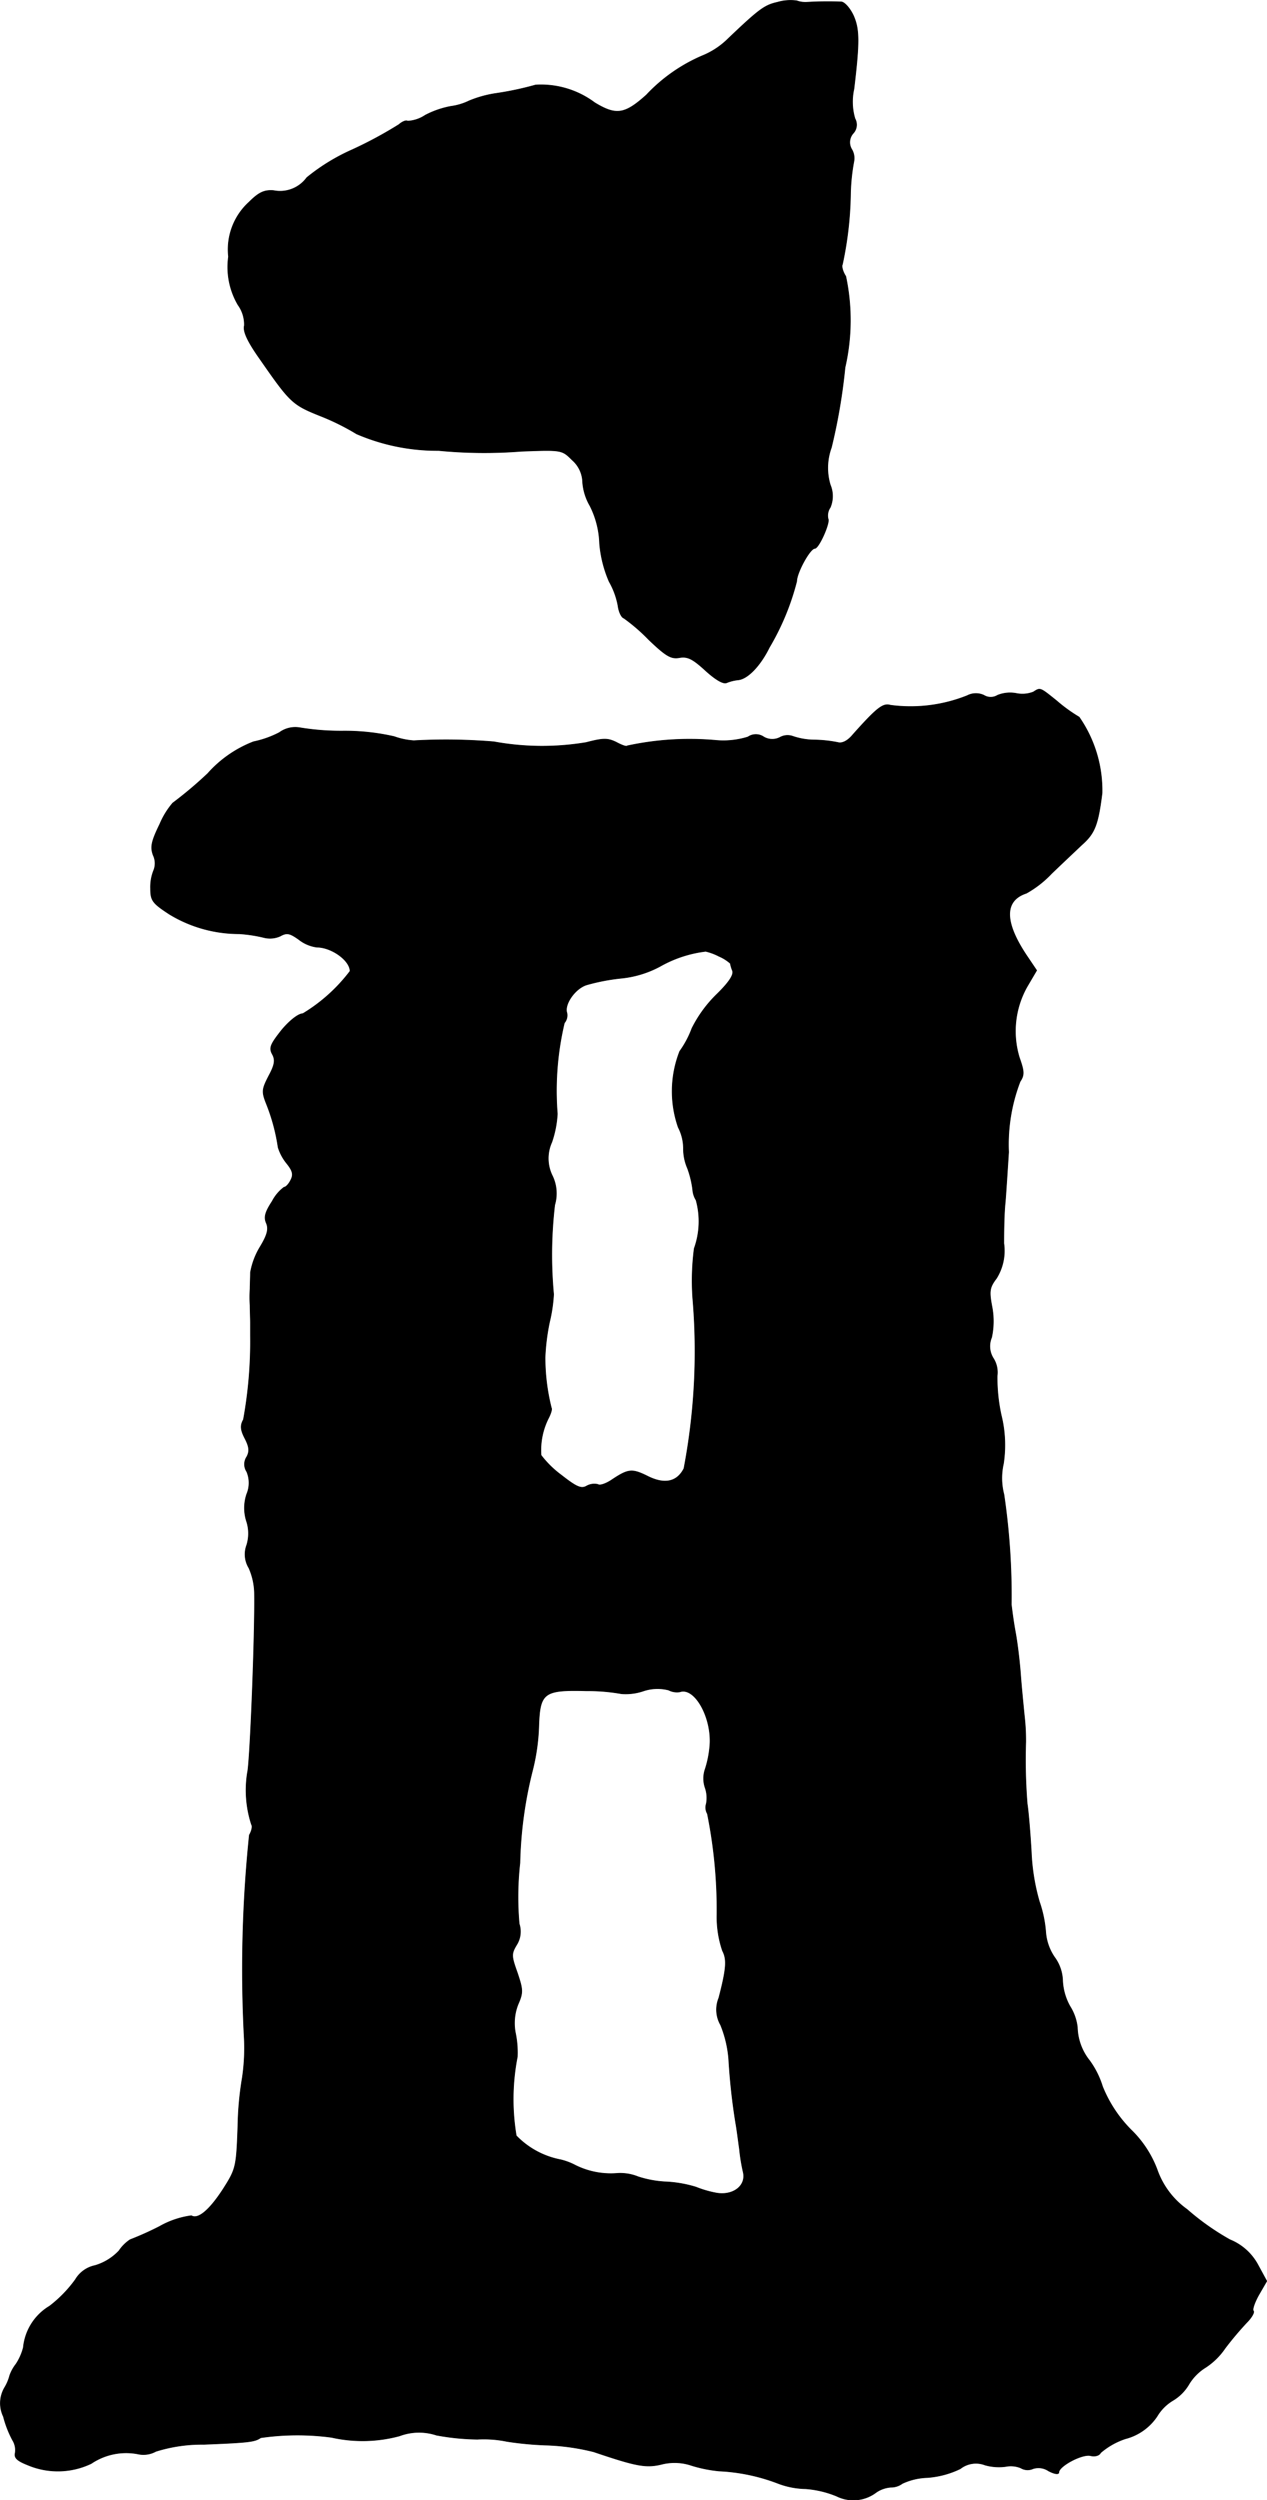
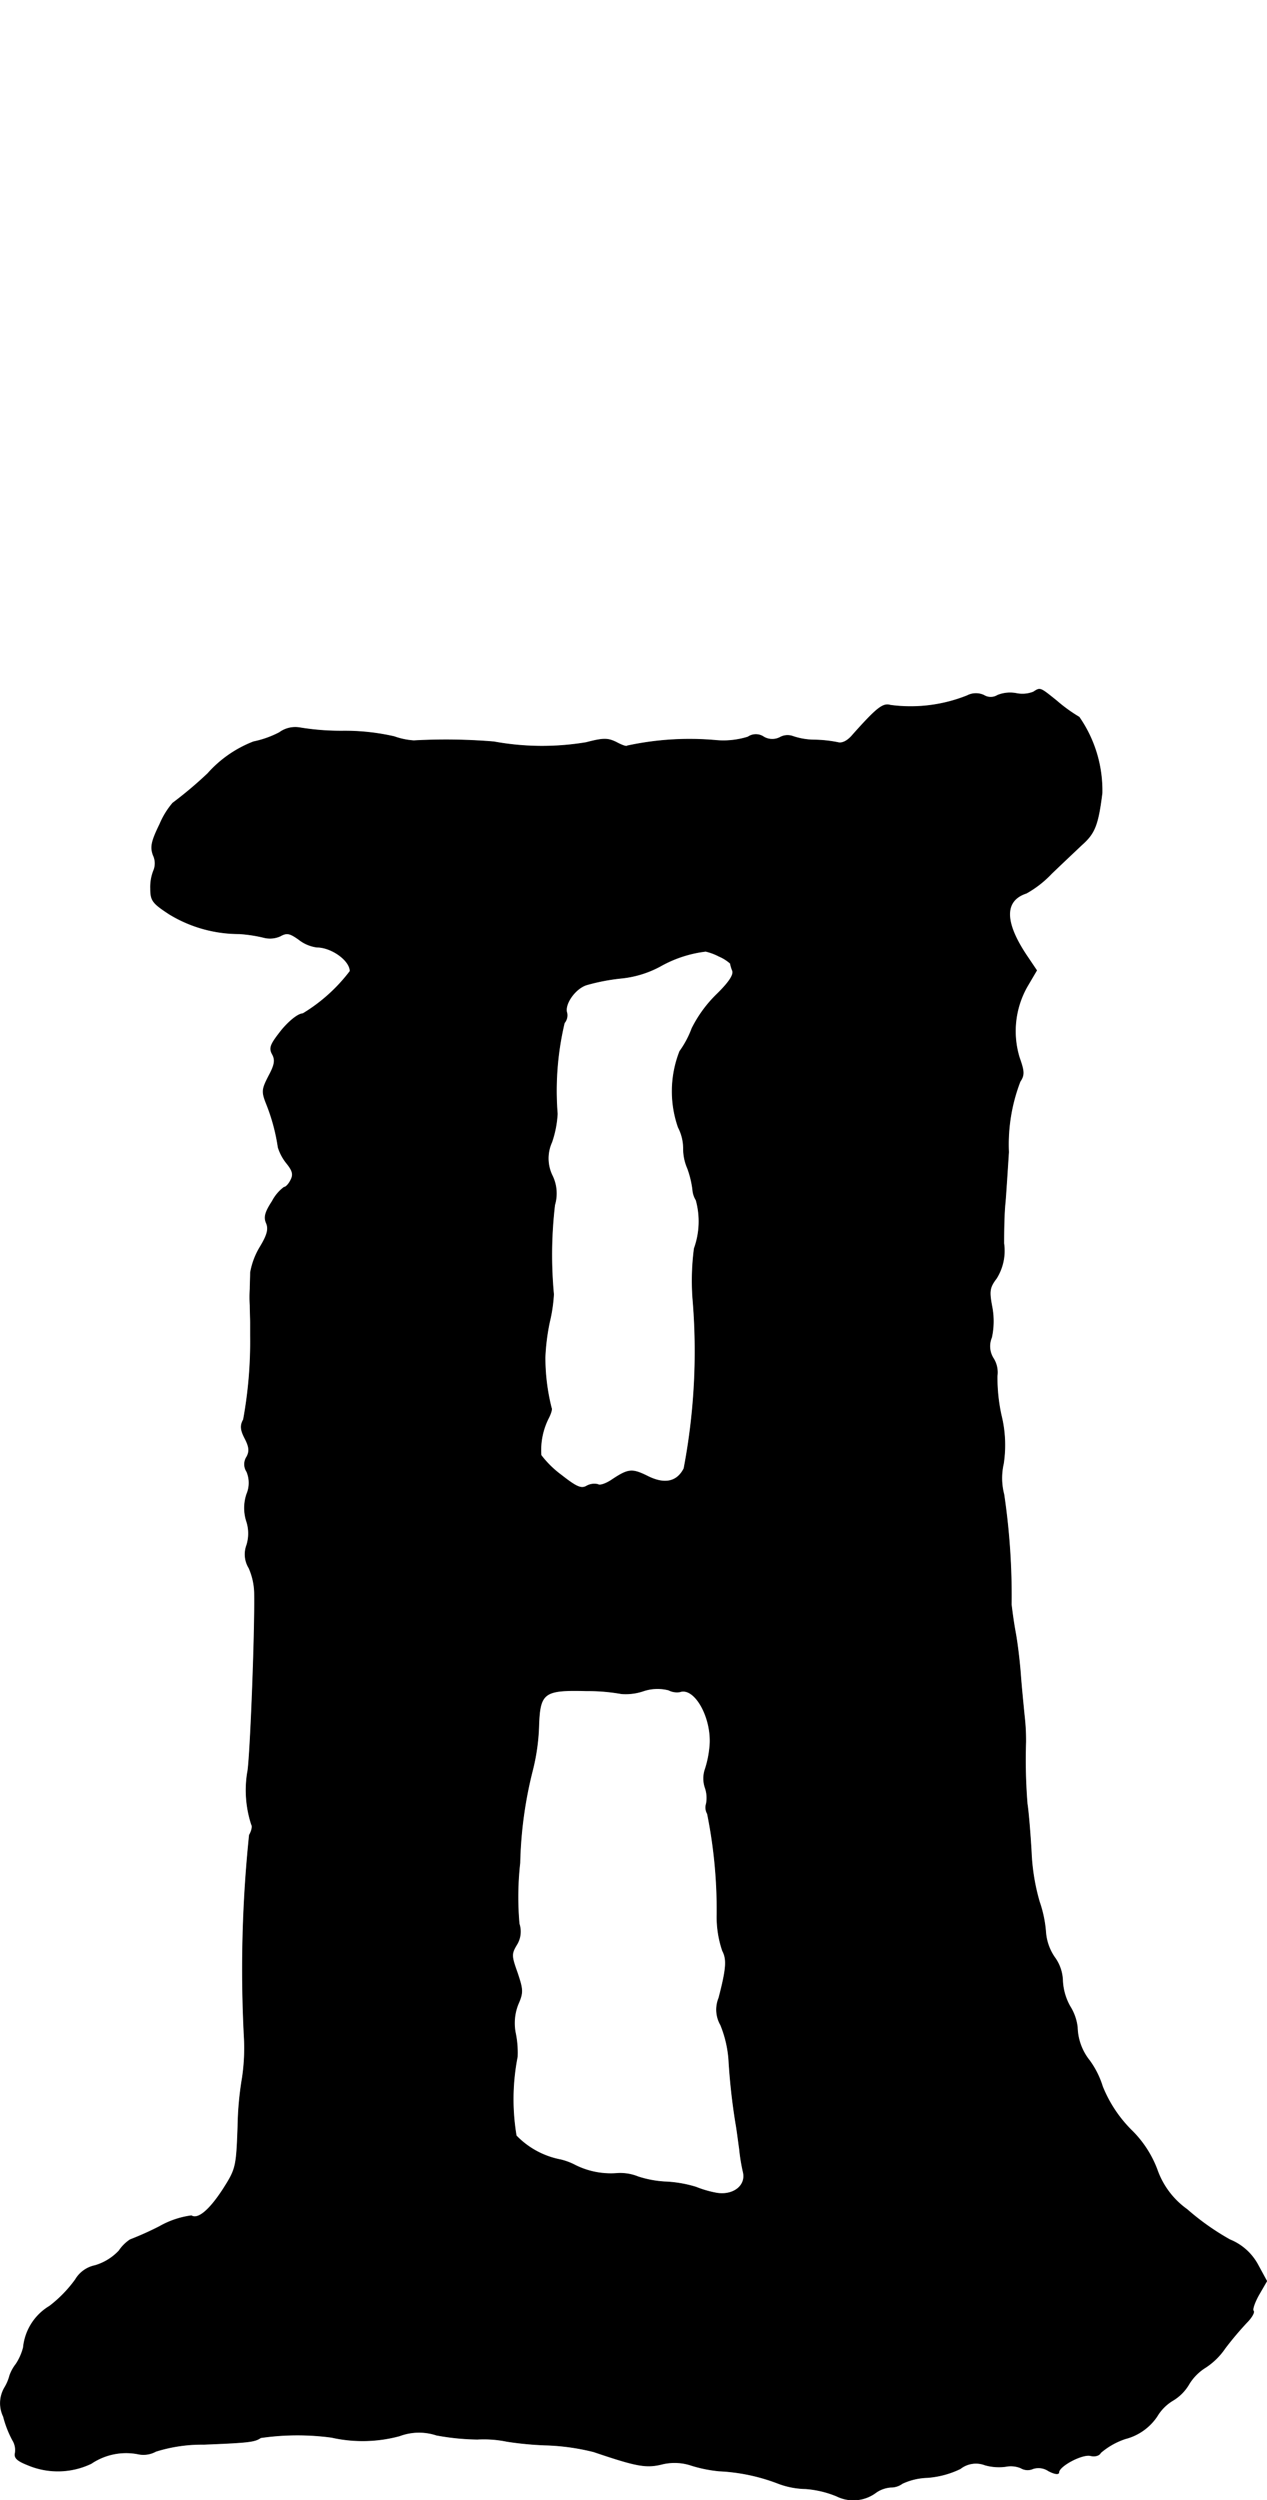
<svg xmlns="http://www.w3.org/2000/svg" version="1.1" width="7.333mm" height="14.467mm" viewBox="0 0 20.787 41.008">
  <defs>
    <style type="text/css">
      .a {
        stroke: #000;
        stroke-linecap: round;
        stroke-linejoin: round;
        stroke-width: 0.01px;
      }
    </style>
  </defs>
-   <path class="a" d="M12.756.036c-.212.048-.297.109-.812.6a1.29,1.29,0,0,1-.424.279,2.728,2.728,0,0,0-.915.642c-.357.321-.497.339-.848.127a1.471,1.471,0,0,0-.969-.291,5.14,5.14,0,0,1-.654.139,1.868,1.868,0,0,0-.436.121.98.98,0,0,1-.303.091,1.501,1.501,0,0,0-.418.145.569.569,0,0,1-.291.097c-.018-.018-.085.006-.139.055a6.752,6.752,0,0,1-.763.412,3.273,3.273,0,0,0-.751.46.542.542,0,0,1-.545.212c-.151-.012-.242.03-.4.188a1.049,1.049,0,0,0-.339.896,1.227,1.227,0,0,0,.157.793.544.544,0,0,1,.103.339c-.024.091.048.254.254.545.497.715.533.751.987.933a3.9,3.9,0,0,1,.6.297A3.345,3.345,0,0,0,7.196,7.389a7.781,7.781,0,0,0,1.363.012c.66-.024.66-.024.83.145a.498.498,0,0,1,.17.363.9.9,0,0,0,.121.388,1.47,1.47,0,0,1,.157.618,1.978,1.978,0,0,0,.157.624,1.256,1.256,0,0,1,.145.394c.012.097.055.194.097.206a2.976,2.976,0,0,1,.406.351c.285.273.369.321.503.297s.218.018.424.206c.164.151.297.23.351.206a.7.7,0,0,1,.194-.048c.157-.018.363-.236.509-.533a4.132,4.132,0,0,0,.448-1.084c0-.139.218-.539.297-.539.067,0,.254-.424.218-.485a.237.237,0,0,1,.036-.188.477.477,0,0,0,0-.369.966.966,0,0,1,.018-.612,9.507,9.507,0,0,0,.224-1.314,3.463,3.463,0,0,0,.012-1.496c-.048-.073-.073-.164-.055-.194a5.869,5.869,0,0,0,.133-1.157,3.265,3.265,0,0,1,.055-.533.284.284,0,0,0-.036-.2.222.222,0,0,1,.024-.26.206.206,0,0,0,.03-.242A.965.965,0,0,1,14.01,1.459C14.101.696,14.101.484,14.004.26c-.055-.121-.145-.224-.2-.23a5.53,5.53,0,0,0-.563.006.427.427,0,0,1-.17-.024A.761.761,0,0,0,12.756.036Z" />
  <path class="a" d="M16.954,11.35a.493.493,0,0,1-.279.024.55.55,0,0,0-.309.03.213.213,0,0,1-.224,0,.308.308,0,0,0-.273.006,2.499,2.499,0,0,1-1.26.157c-.121-.036-.218.036-.618.485-.085.103-.176.145-.242.127a2.103,2.103,0,0,0-.388-.042,1.125,1.125,0,0,1-.357-.061.254.254,0,0,0-.206.018.277.277,0,0,1-.267-.006.228.228,0,0,0-.26,0,1.348,1.348,0,0,1-.533.055,4.832,4.832,0,0,0-1.448.091c-.012.018-.091-.012-.182-.061-.139-.067-.212-.067-.491.006a4.389,4.389,0,0,1-1.514-.012,9.543,9.543,0,0,0-1.314-.018,1.183,1.183,0,0,1-.321-.067,3.637,3.637,0,0,0-.848-.091,4.14,4.14,0,0,1-.703-.055.441.441,0,0,0-.333.079,1.618,1.618,0,0,1-.424.151,1.934,1.934,0,0,0-.751.521,6.602,6.602,0,0,1-.575.485,1.313,1.313,0,0,0-.212.345c-.139.285-.157.376-.109.509a.311.311,0,0,1,.012.242.729.729,0,0,0-.055.303c0,.2.03.242.309.424a2.199,2.199,0,0,0,1.145.321A2.335,2.335,0,0,1,4.331,15.378a.407.407,0,0,0,.267-.024c.109-.061.157-.048.303.055a.609.609,0,0,0,.297.127c.242,0,.545.218.545.394a2.76,2.76,0,0,1-.775.697c-.073,0-.218.115-.345.267-.182.23-.212.291-.157.394.055.097.042.176-.055.357-.115.224-.121.26-.036.472a3.147,3.147,0,0,1,.188.703.79.79,0,0,0,.139.26c.103.127.115.188.067.279-.03.061-.079.115-.109.115a.678.678,0,0,0-.194.23c-.115.176-.139.26-.097.357s.018.194-.103.394a1.215,1.215,0,0,0-.157.418c0,.079-.006.2-.006.267a2.042,2.042,0,0,0,0,.273c0,.085.006.212.006.285v.212a7.127,7.127,0,0,1-.115,1.375c-.055.097-.048.17.024.309s.079.212.03.303a.22.22,0,0,0,0,.242.473.473,0,0,1,0,.369.716.716,0,0,0-.006.436.644.644,0,0,1,.006.4.43.43,0,0,0,.036.376,1.074,1.074,0,0,1,.091.4c.012.654-.073,2.798-.115,2.956a1.82,1.82,0,0,0,.067.854c.018.024.006.097-.036.17a21.442,21.442,0,0,0-.085,3.307,3.306,3.306,0,0,1-.03.672,5.255,5.255,0,0,0-.073.793c-.024.672-.03.703-.242,1.036-.224.345-.412.503-.521.436a1.441,1.441,0,0,0-.521.176,5.09,5.09,0,0,1-.485.218.658.658,0,0,0-.182.182.883.883,0,0,1-.394.242.488.488,0,0,0-.321.23,2.086,2.086,0,0,1-.424.436.89.89,0,0,0-.43.678.895.895,0,0,1-.121.273.655.655,0,0,0-.103.188.748.748,0,0,1-.085.2.506.506,0,0,0-.018.472,1.713,1.713,0,0,0,.151.388.307.307,0,0,1,.042.212c-.018.079.036.127.206.194a1.267,1.267,0,0,0,1.042-.024,1.024,1.024,0,0,1,.763-.157.42.42,0,0,0,.297-.042,2.519,2.519,0,0,1,.787-.115c.751-.03.836-.042.933-.109a4.196,4.196,0,0,1,1.163-.006,2.319,2.319,0,0,0,1.115-.024.912.912,0,0,1,.606-.012,3.941,3.941,0,0,0,.672.067,1.874,1.874,0,0,1,.485.036,5.381,5.381,0,0,0,.666.061,3.69,3.69,0,0,1,.757.109c.697.236.854.266,1.108.206a.866.866,0,0,1,.497.018,2.234,2.234,0,0,0,.454.091,3.095,3.095,0,0,1,.957.2,1.333,1.333,0,0,0,.46.091,1.651,1.651,0,0,1,.509.121.619.619,0,0,0,.648-.061.488.488,0,0,1,.242-.085.314.314,0,0,0,.188-.061,1.036,1.036,0,0,1,.406-.097,1.491,1.491,0,0,0,.545-.145.415.415,0,0,1,.406-.061.839.839,0,0,0,.339.024.429.429,0,0,1,.248.024.215.215,0,0,0,.2.012.293.293,0,0,1,.254.036c.103.054.17.061.17.024,0-.103.388-.309.521-.273.079.018.145-.006.164-.048a1.199,1.199,0,0,1,.406-.23.894.894,0,0,0,.521-.369.747.747,0,0,1,.26-.26.751.751,0,0,0,.267-.273.829.829,0,0,1,.267-.267,1.138,1.138,0,0,0,.321-.315,5.321,5.321,0,0,1,.357-.424c.079-.079.127-.164.109-.188-.024-.018.018-.139.085-.26l.133-.23-.145-.267a.911.911,0,0,0-.46-.412,4.123,4.123,0,0,1-.703-.497,1.346,1.346,0,0,1-.491-.654,1.779,1.779,0,0,0-.43-.654,2.14,2.14,0,0,1-.466-.709,1.442,1.442,0,0,0-.212-.424.907.907,0,0,1-.2-.545.817.817,0,0,0-.121-.345.949.949,0,0,1-.121-.418.68.68,0,0,0-.133-.388.841.841,0,0,1-.145-.418,1.968,1.968,0,0,0-.103-.491,3.441,3.441,0,0,1-.133-.818c-.018-.315-.048-.672-.067-.787a9.131,9.131,0,0,1-.024-1.018,3.539,3.539,0,0,0-.024-.436c-.018-.182-.048-.485-.061-.666s-.048-.497-.085-.697-.061-.406-.067-.454a11.345,11.345,0,0,0-.121-1.805A1.067,1.067,0,0,1,16.463,24.009a2.035,2.035,0,0,0-.036-.793,2.866,2.866,0,0,1-.067-.648.43.43,0,0,0-.061-.285.371.371,0,0,1-.03-.345,1.26,1.26,0,0,0,.006-.503c-.048-.254-.042-.315.073-.466a.853.853,0,0,0,.121-.575c0-.224.006-.527.024-.678.012-.151.036-.521.055-.818a2.878,2.878,0,0,1,.188-1.157c.073-.109.067-.17-.012-.394a1.484,1.484,0,0,1,.127-1.163l.157-.267-.151-.224c-.382-.563-.388-.921-.018-1.042a1.72,1.72,0,0,0,.412-.321c.157-.151.382-.363.497-.472.212-.188.267-.321.333-.848a2.107,2.107,0,0,0-.376-1.248,2.555,2.555,0,0,1-.369-.267C17.057,11.271,17.069,11.277,16.954,11.35Zm-5.154,4.337a.688.688,0,0,1,.182.115.59.59,0,0,0,.036.121c.024.067-.061.194-.26.388a2.084,2.084,0,0,0-.406.557,1.588,1.588,0,0,1-.2.376,1.797,1.797,0,0,0-.024,1.248.758.758,0,0,1,.085.339.802.802,0,0,0,.067.333,1.58,1.58,0,0,1,.085.351.372.372,0,0,0,.055.17,1.311,1.311,0,0,1-.03.793,4.086,4.086,0,0,0-.024.818,10.259,10.259,0,0,1-.145,2.792c-.115.224-.321.267-.606.121-.248-.121-.309-.115-.581.067-.091.061-.194.097-.224.073a.257.257,0,0,0-.182.024c-.091.055-.17.018-.418-.176a1.646,1.646,0,0,1-.333-.327,1.161,1.161,0,0,1,.127-.618c.036-.073.055-.139.042-.157a3.374,3.374,0,0,1-.103-.836,3.524,3.524,0,0,1,.073-.575,2.532,2.532,0,0,0,.067-.454,7.025,7.025,0,0,1,.018-1.466.665.665,0,0,0-.036-.472.643.643,0,0,1-.012-.557,1.713,1.713,0,0,0,.091-.466,4.82,4.82,0,0,1,.115-1.49.194.194,0,0,0,.042-.164c-.048-.139.133-.4.321-.46a3.31,3.31,0,0,1,.563-.109,1.701,1.701,0,0,0,.642-.194,1.998,1.998,0,0,1,.751-.248A.912.912,0,0,1,11.799,15.687Zm-.648,12.065c.254-.091.545.454.491.915a1.674,1.674,0,0,1-.079.369.474.474,0,0,0,.006.291.51.51,0,0,1,.018.26.204.204,0,0,0,.018.164,7.972,7.972,0,0,1,.157,1.654,1.721,1.721,0,0,0,.091.594c.073.139.067.285-.061.775a.504.504,0,0,0,.03.442,1.875,1.875,0,0,1,.133.563,10.286,10.286,0,0,0,.115,1.048c.018.097.042.291.061.424a3.052,3.052,0,0,0,.061.376c.055.224-.164.394-.442.345a1.742,1.742,0,0,1-.333-.097,2.016,2.016,0,0,0-.472-.085,1.744,1.744,0,0,1-.478-.085.777.777,0,0,0-.345-.055,1.305,1.305,0,0,1-.684-.133,1.035,1.035,0,0,0-.242-.091,1.368,1.368,0,0,1-.727-.394,3.62,3.62,0,0,1,.018-1.296,1.592,1.592,0,0,0-.03-.382.837.837,0,0,1,.042-.478c.085-.194.079-.242-.012-.515-.097-.273-.103-.309-.012-.46a.408.408,0,0,0,.042-.345,4.973,4.973,0,0,1,.012-.999,6.761,6.761,0,0,1,.206-1.514,3.389,3.389,0,0,0,.103-.721c.018-.557.079-.606.781-.588a3.146,3.146,0,0,1,.575.048.899.899,0,0,0,.351-.042.732.732,0,0,1,.424-.018A.296.296,0,0,0,11.151,27.752Z" />
</svg>